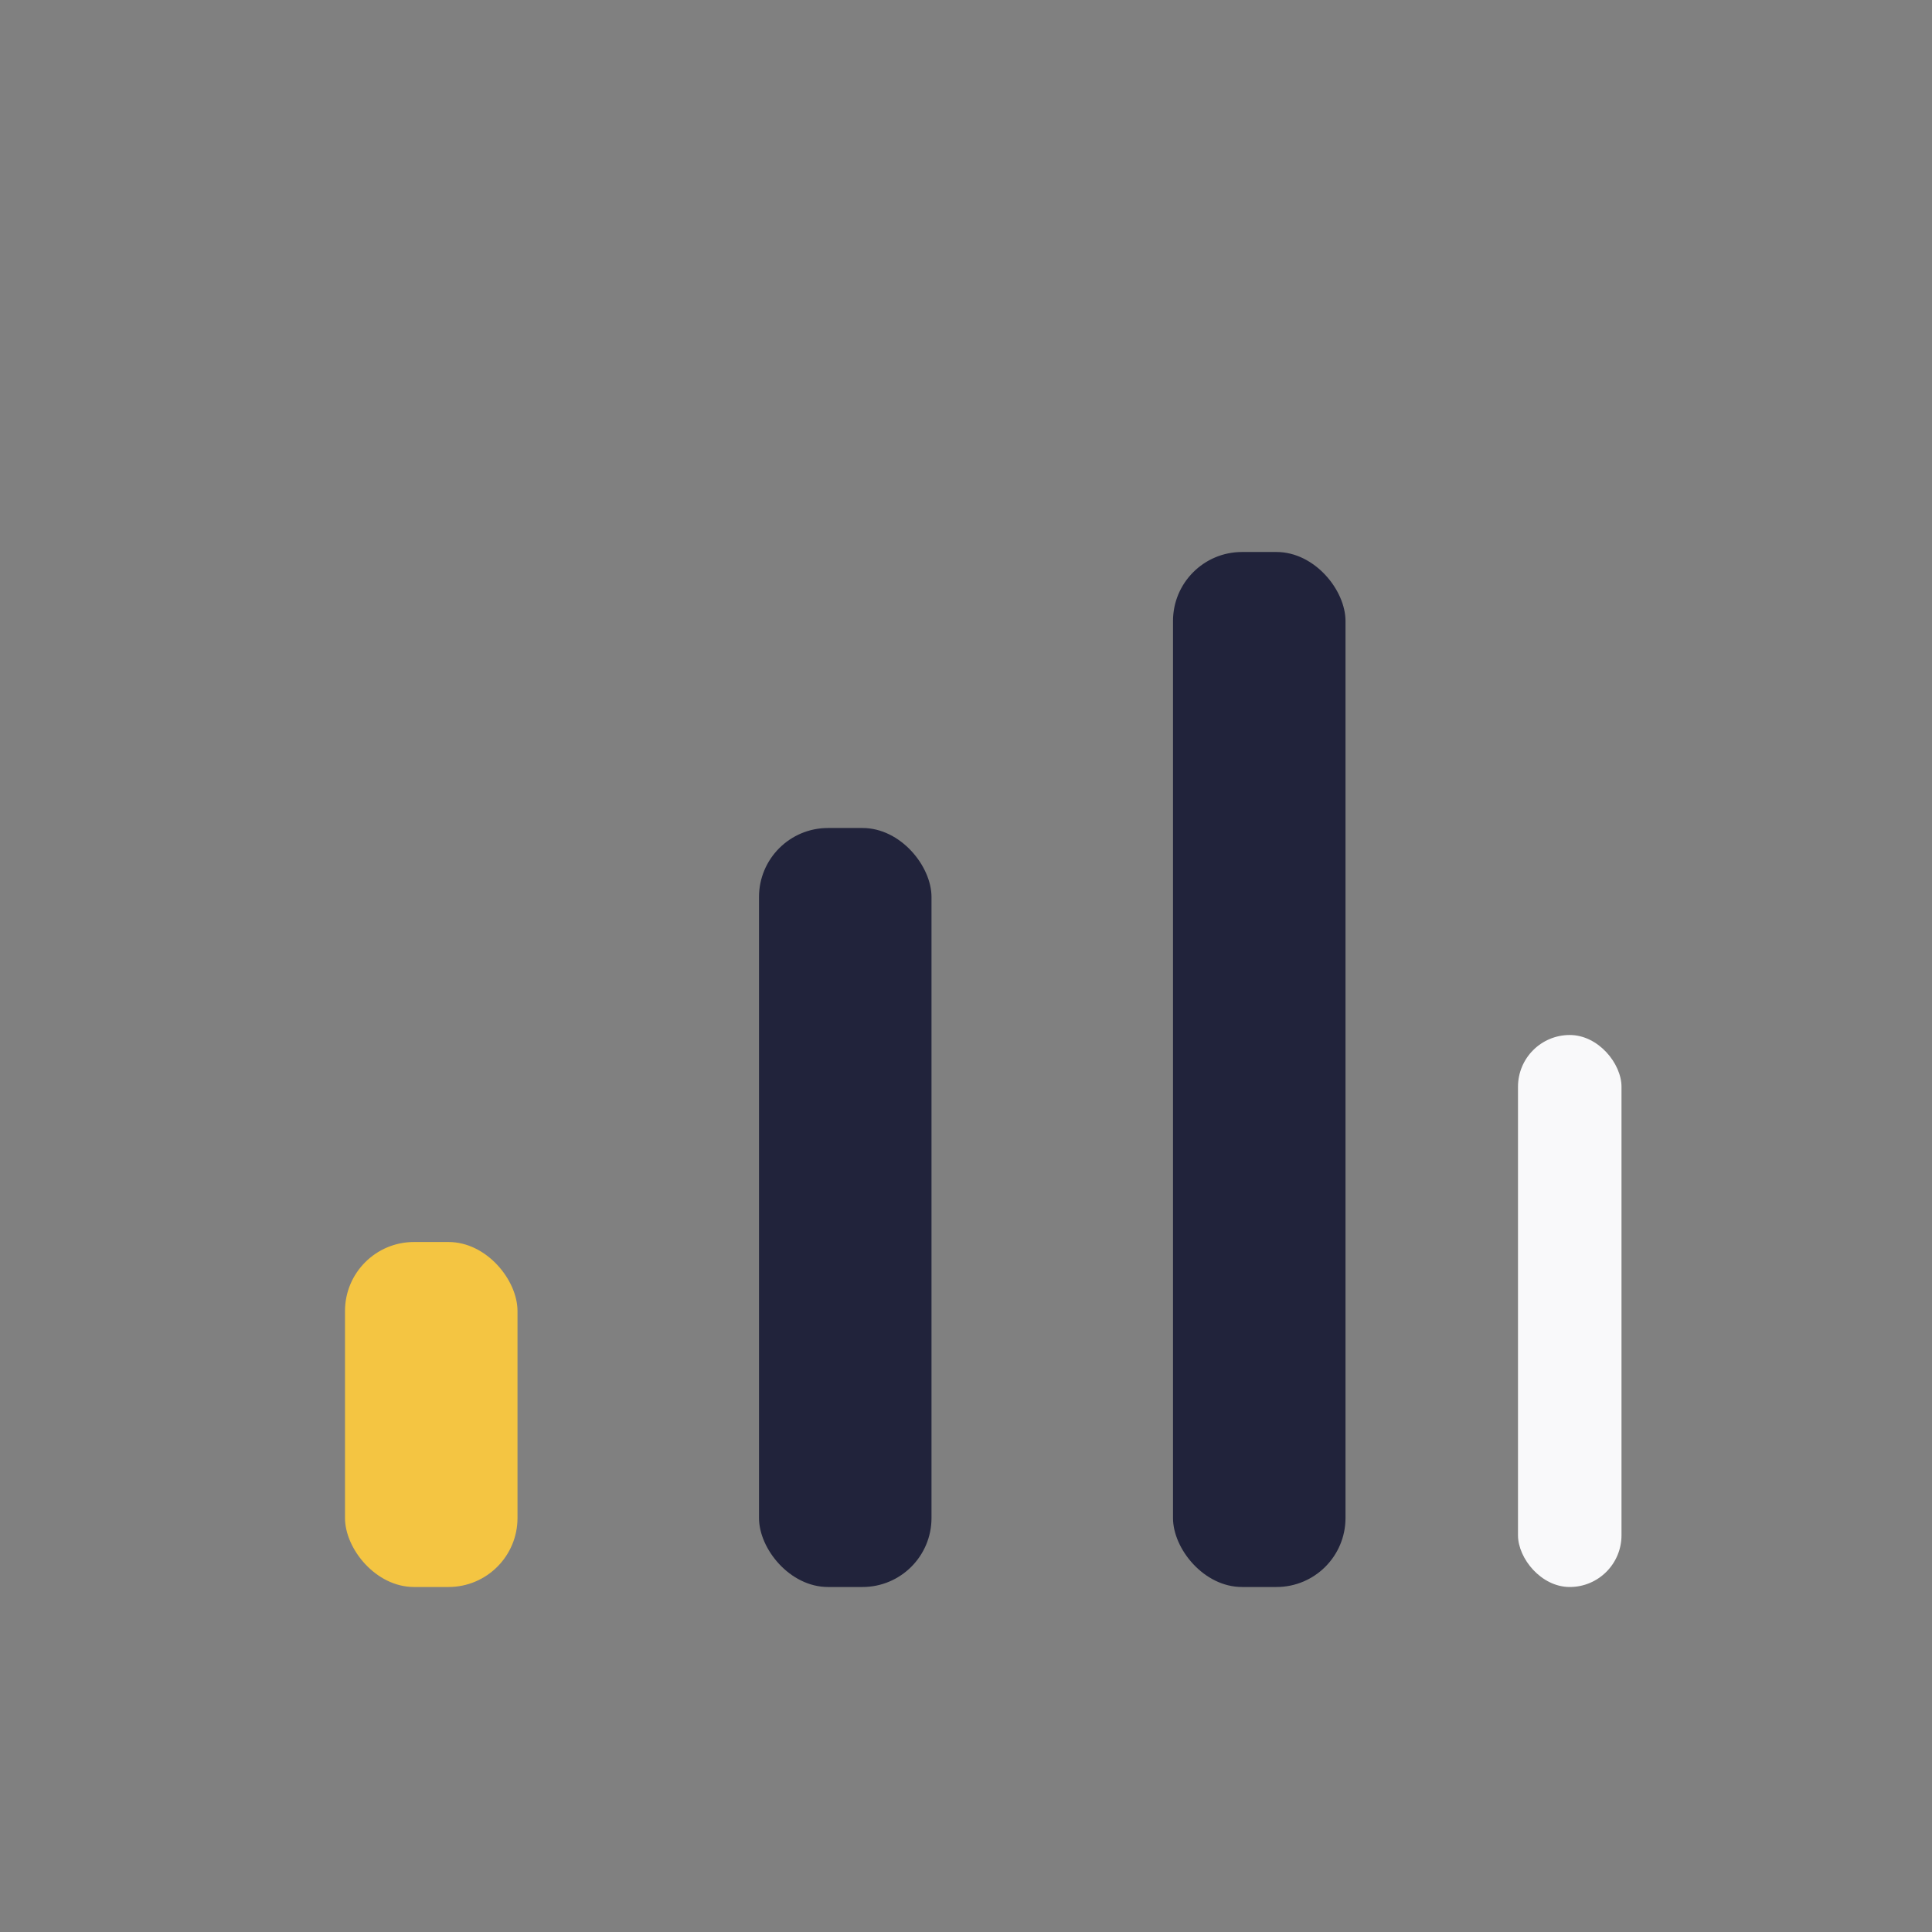
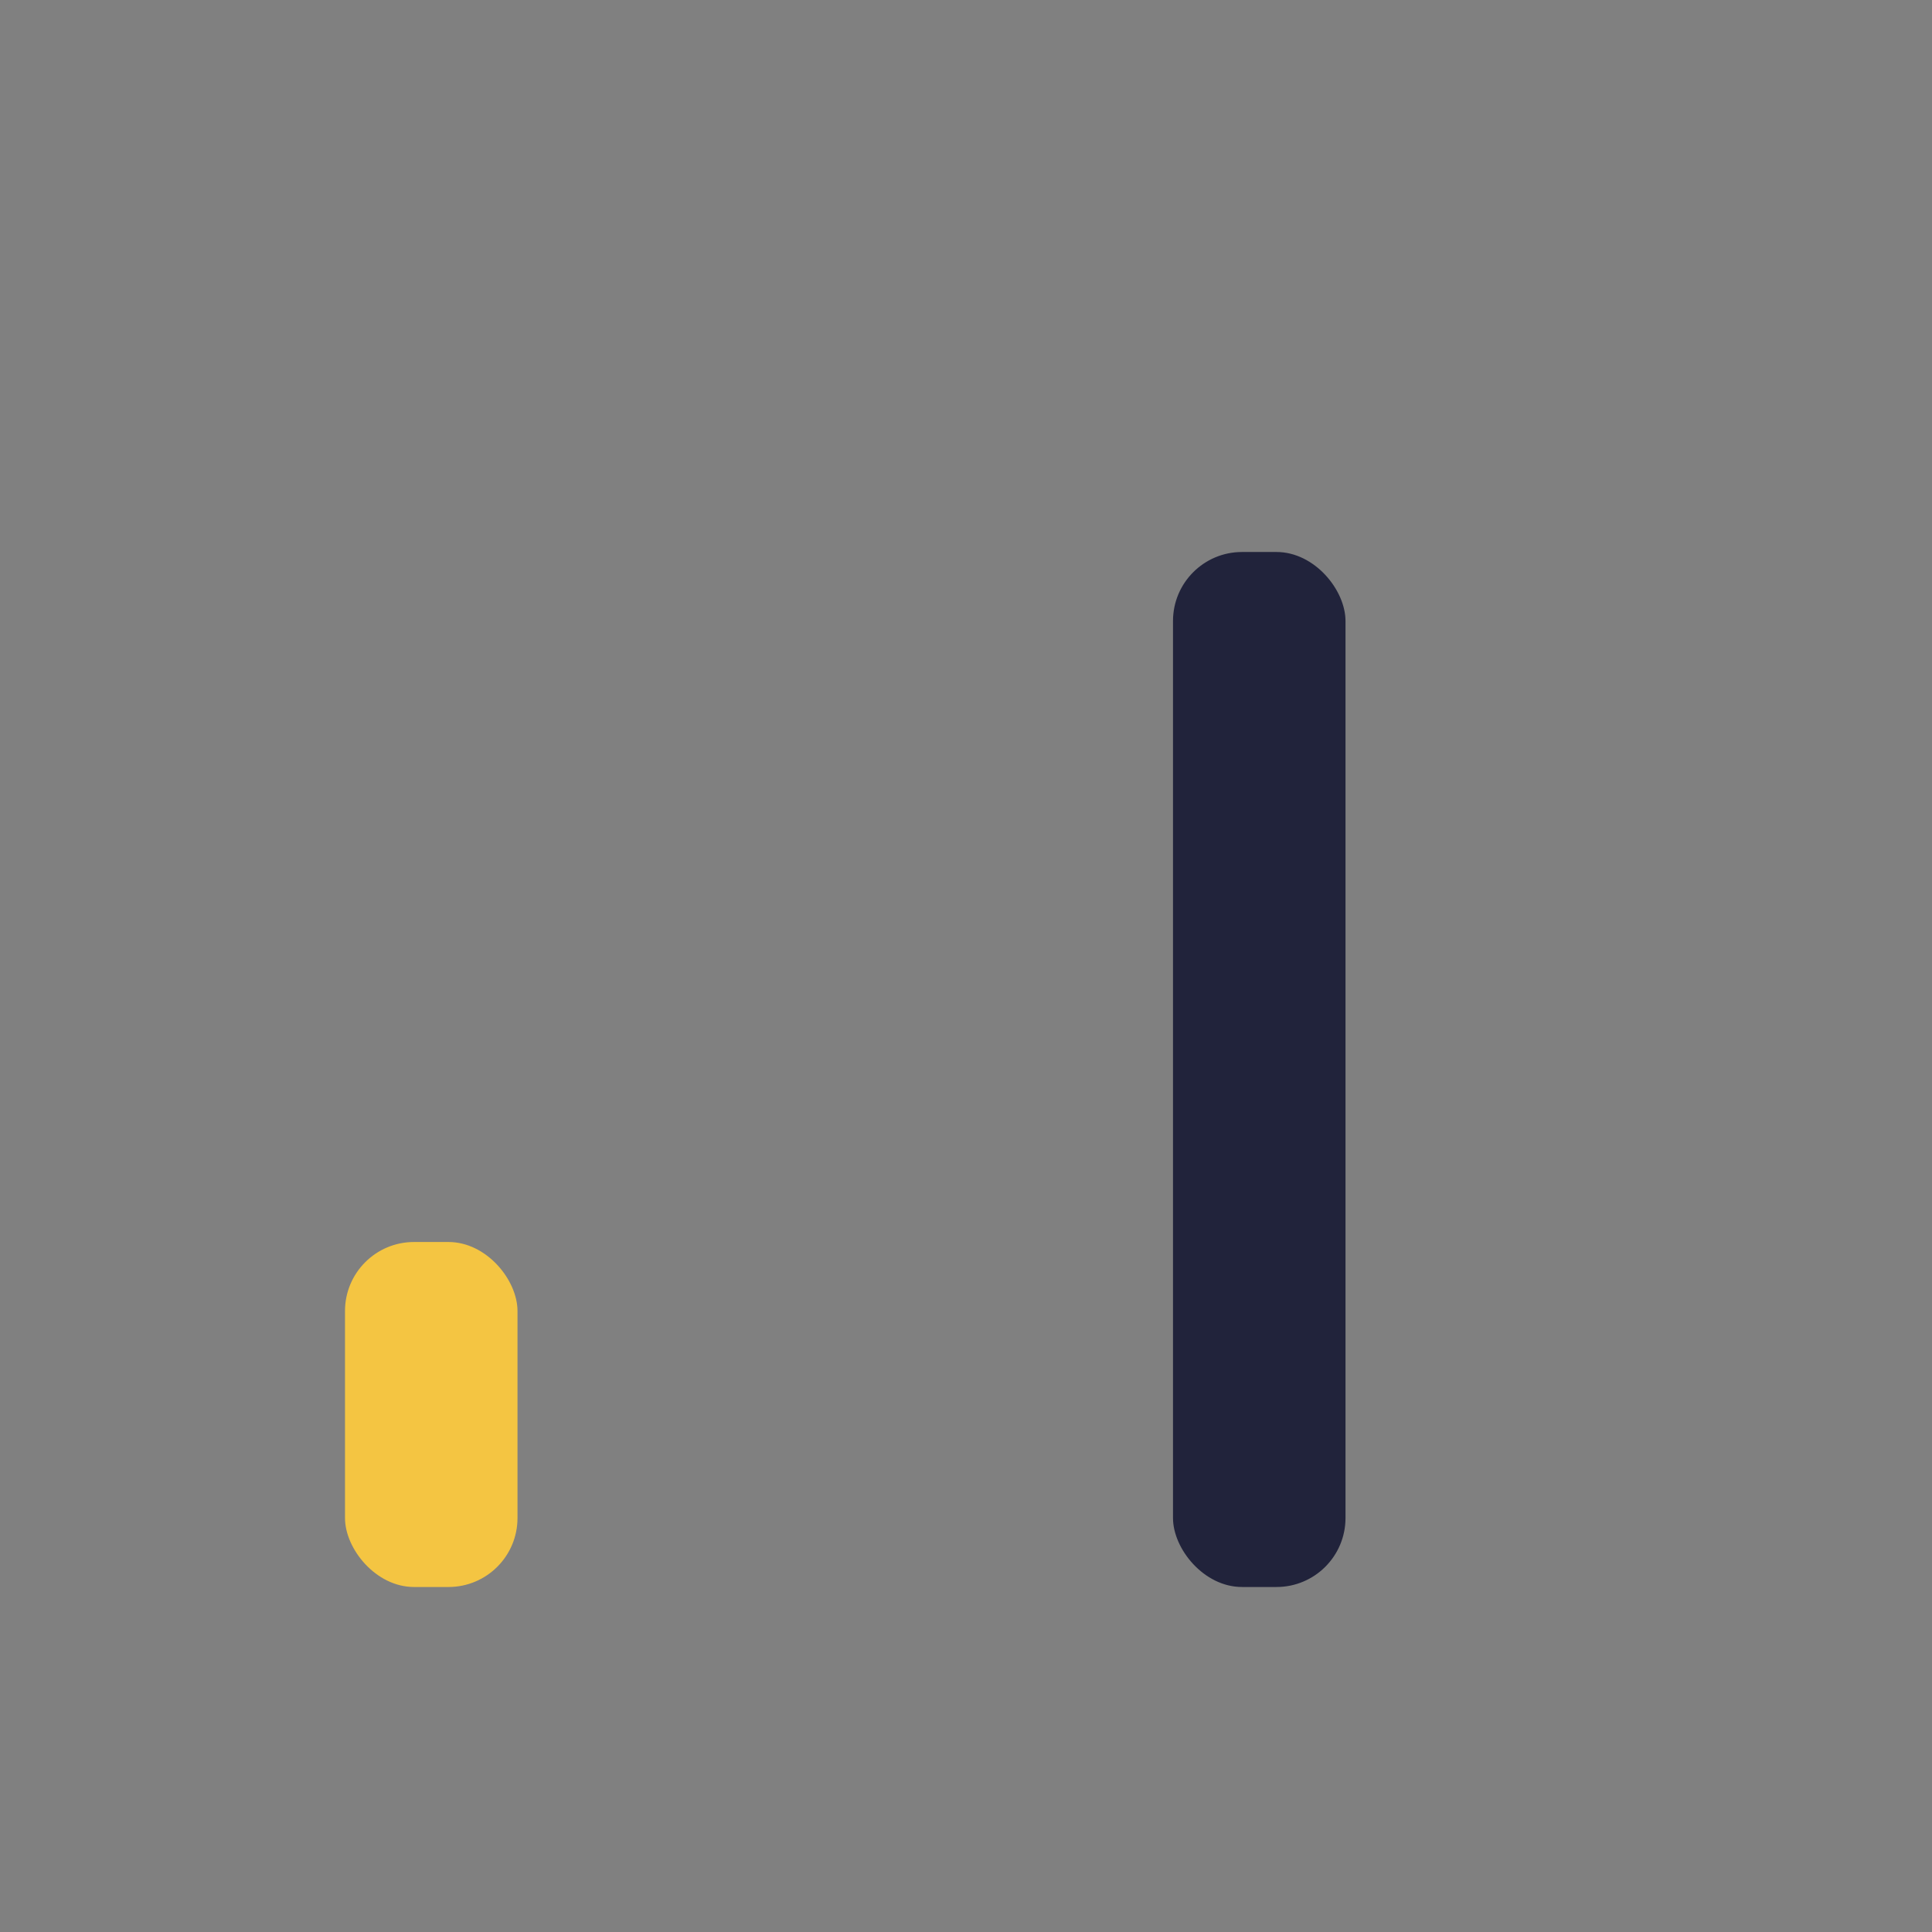
<svg xmlns="http://www.w3.org/2000/svg" width="28" height="28" viewBox="0 0 28 28">
  <rect x="0" y="0" width="28" height="28" fill="#808080" stroke="none" />
  <rect x="5" y="18" width="2.5" height="5" rx="1" fill="#f4c542" />
-   <rect x="11" y="12" width="2.5" height="11" rx="1" fill="#21233b" />
  <rect x="17" y="8" width="2.5" height="15" rx="1" fill="#21233b" />
-   <rect x="22" y="15" width="1.5" height="8" rx="0.75" fill="#f9f9fa" />
</svg>